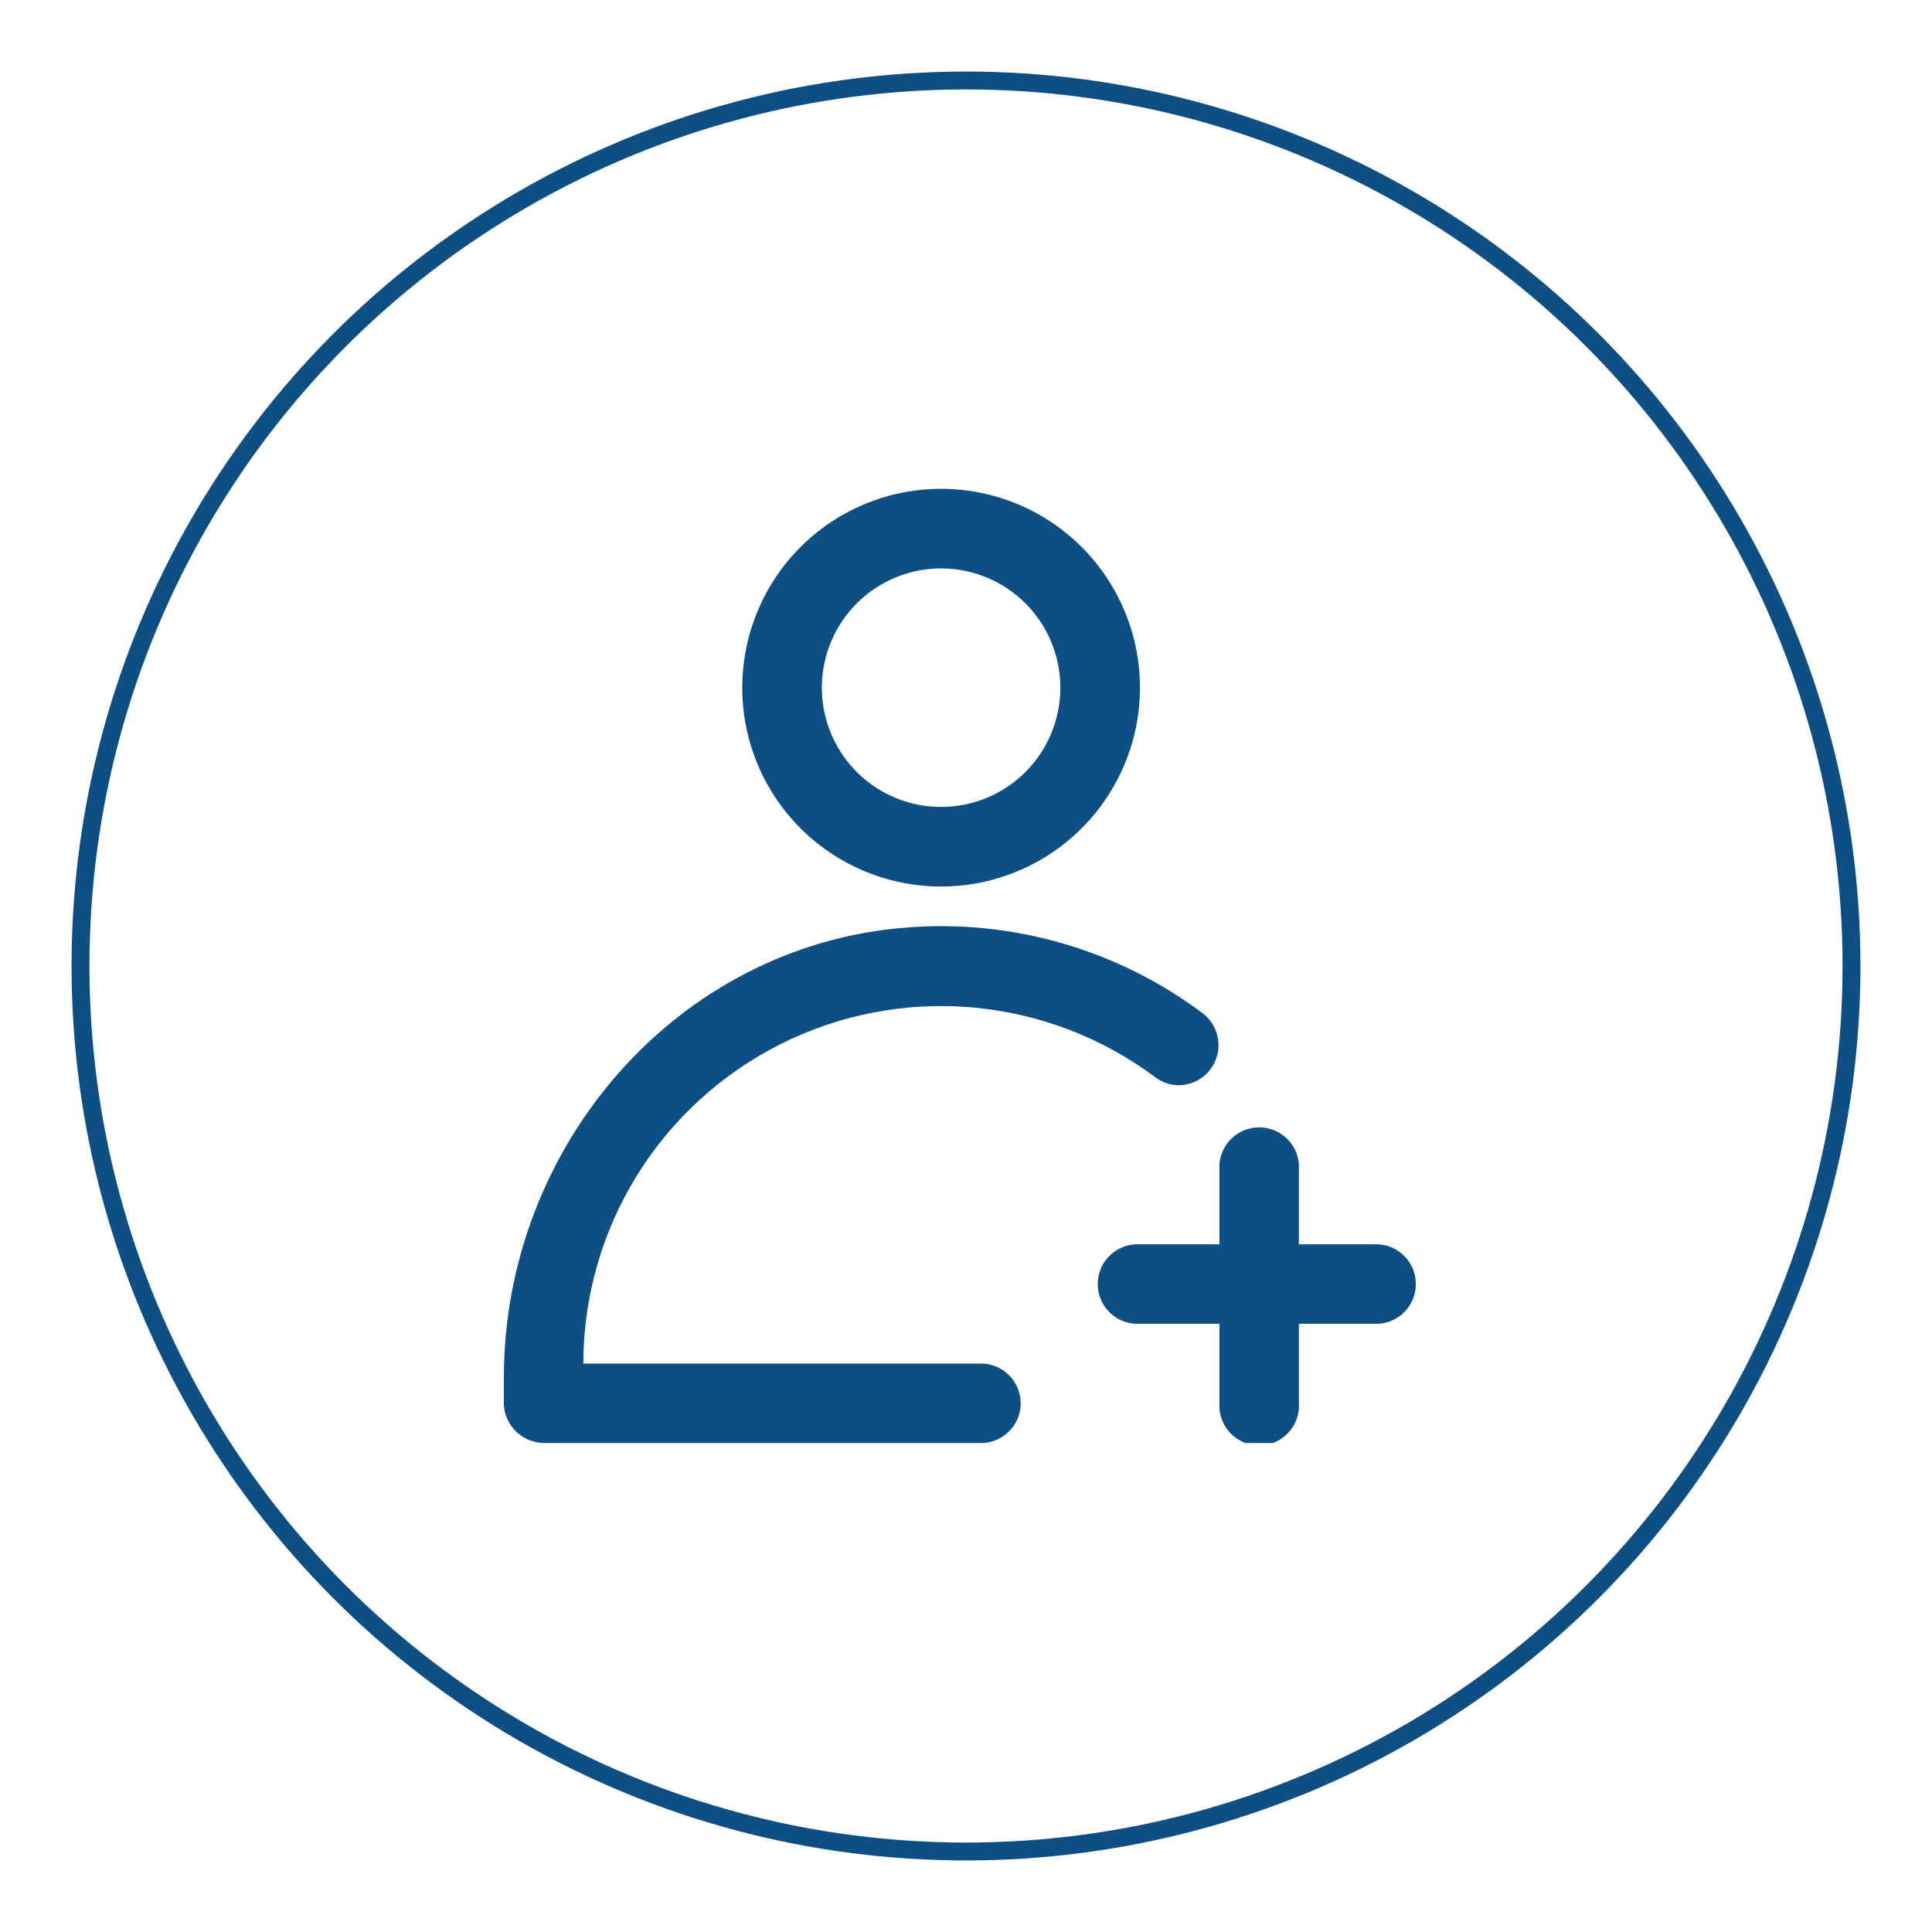
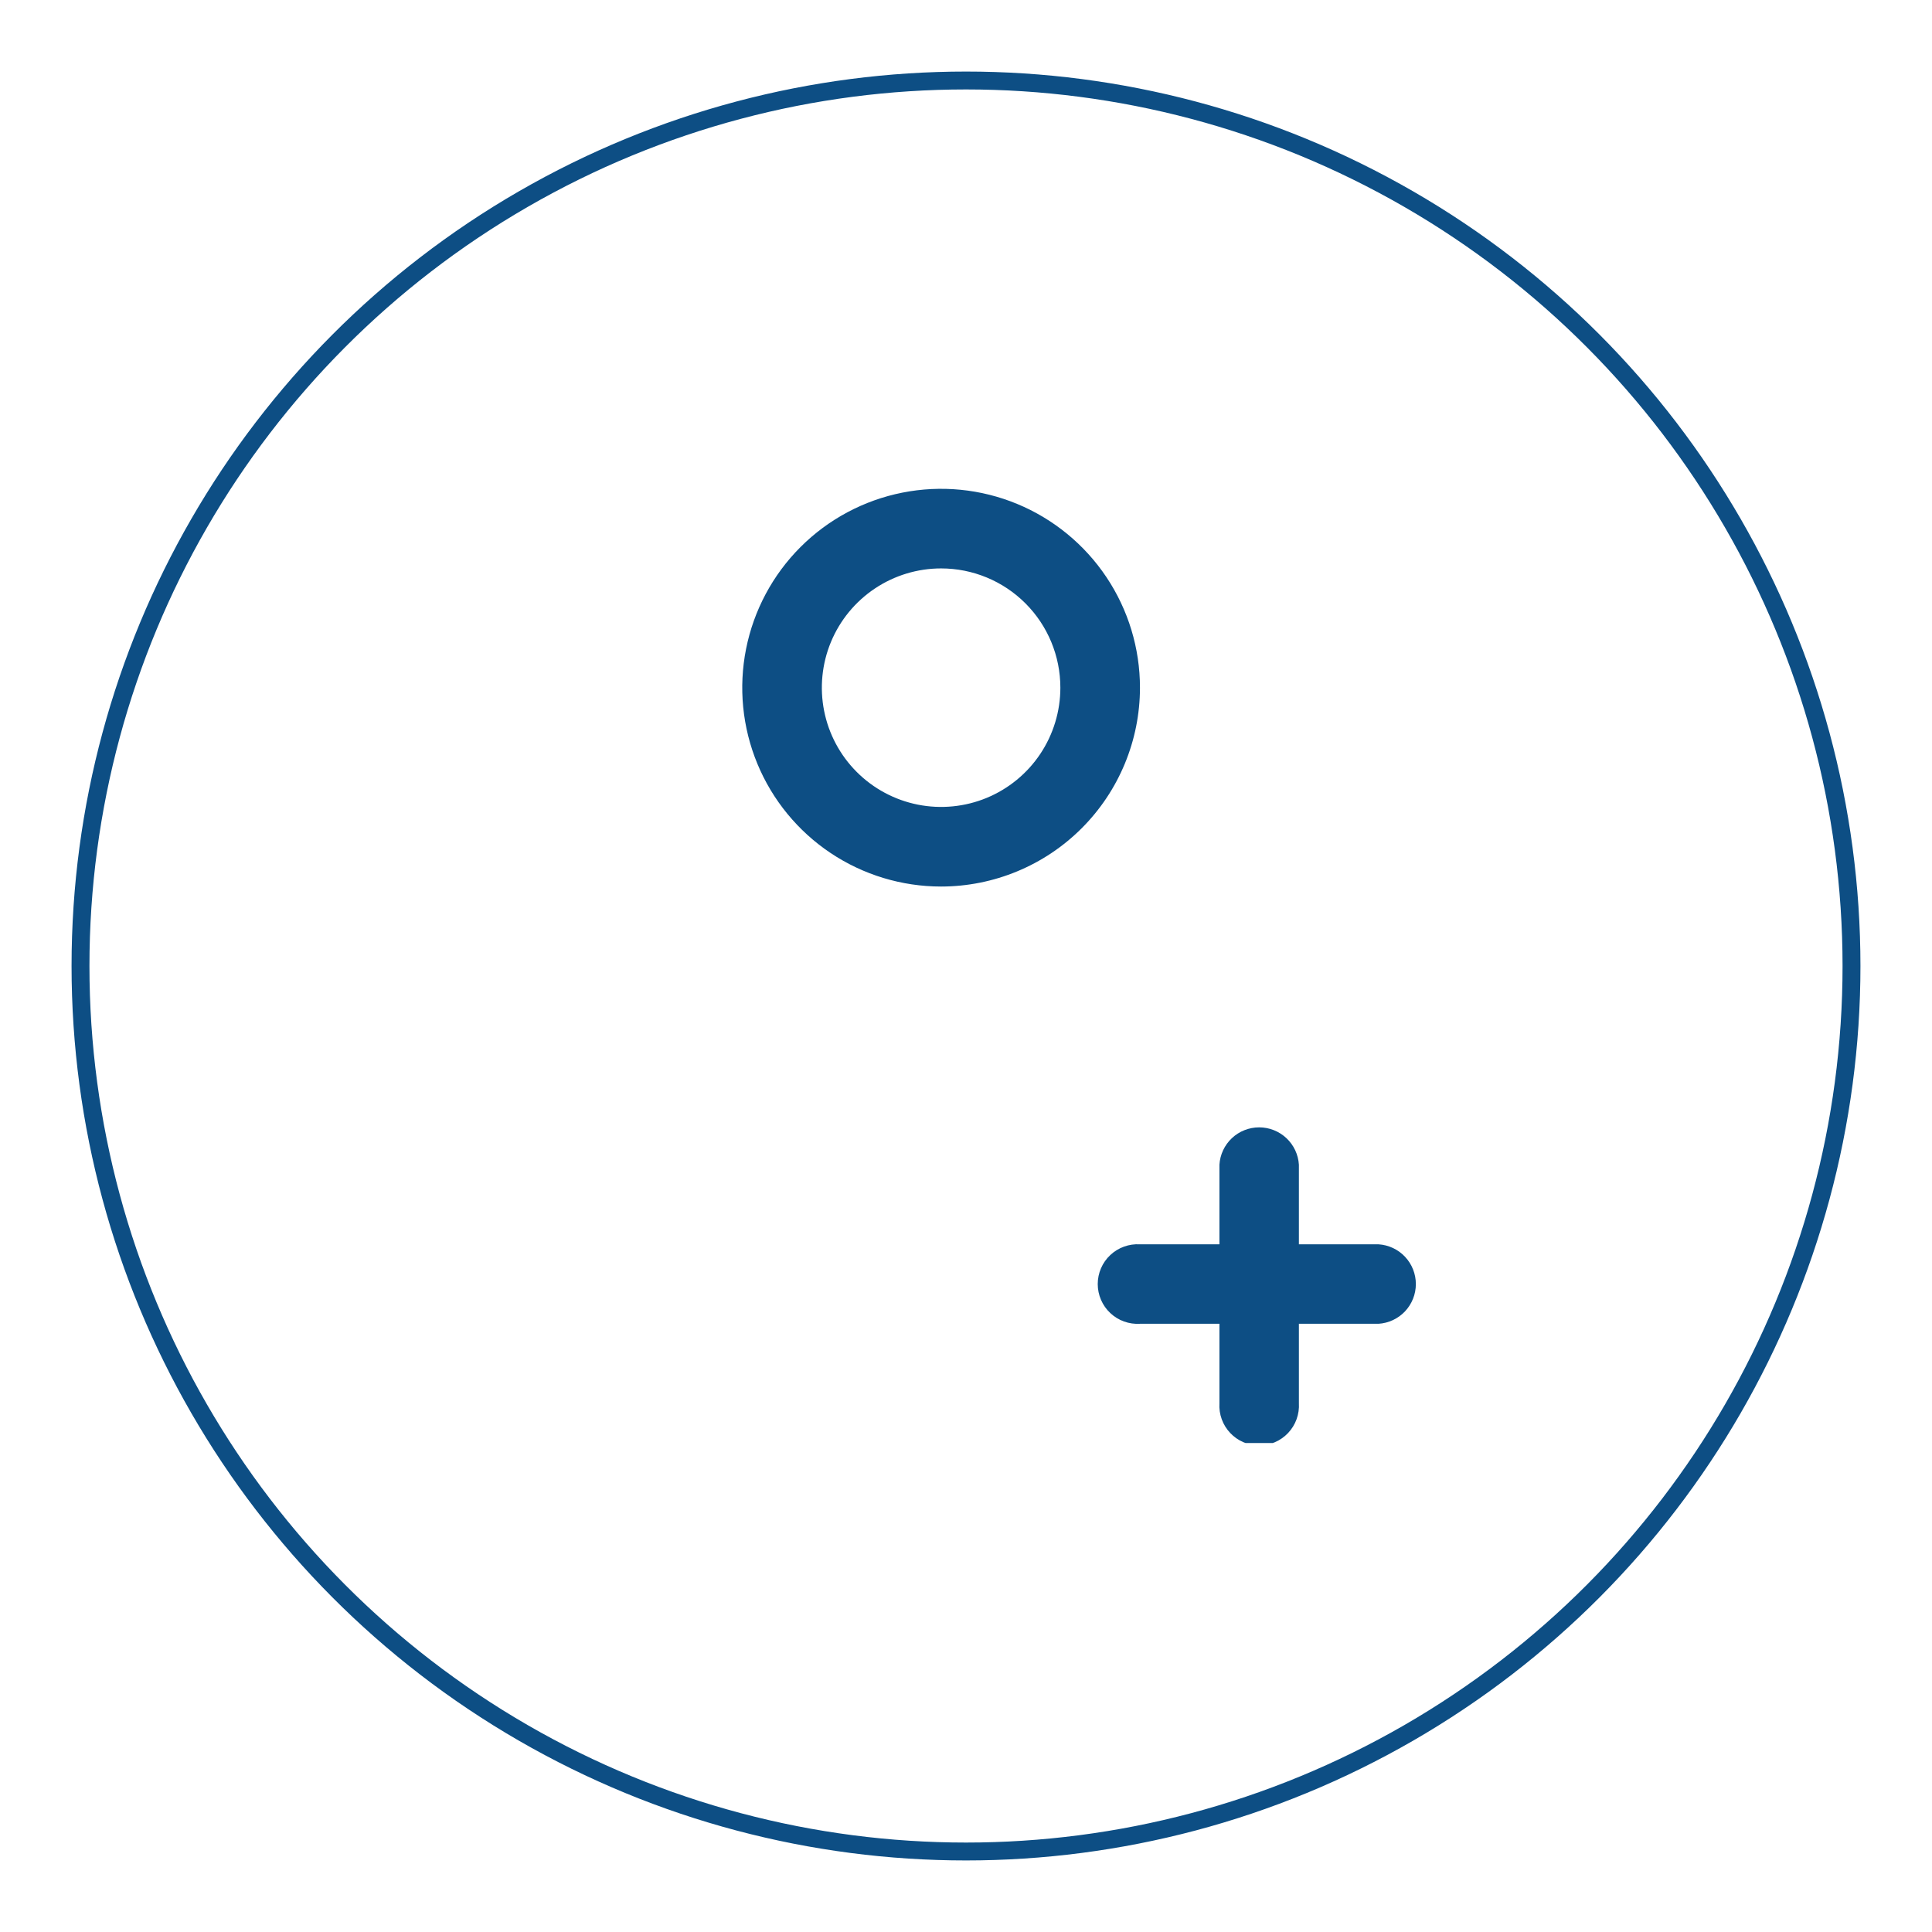
<svg xmlns="http://www.w3.org/2000/svg" width="108" height="108" viewBox="0 0 108 108" fill="none">
  <g filter="url(#filter0_d_1_112)">
    <circle cx="54" cy="50" r="49.5" fill="white" stroke="#0D4E84" />
    <g clip-path="url(#clip0_1_112)">
-       <path d="M63.725 70H68.167V74.442C68.148 74.745 68.192 75.049 68.295 75.334C68.398 75.62 68.559 75.881 68.767 76.102C68.975 76.323 69.226 76.5 69.505 76.62C69.784 76.741 70.084 76.803 70.388 76.803C70.691 76.803 70.992 76.741 71.27 76.62C71.549 76.5 71.8 76.323 72.008 76.102C72.216 75.881 72.377 75.62 72.48 75.334C72.583 75.049 72.627 74.745 72.609 74.442V70H77.058C77.624 69.965 78.155 69.716 78.543 69.304C78.931 68.891 79.147 68.346 79.147 67.779C79.147 67.213 78.931 66.668 78.543 66.255C78.155 65.842 77.624 65.593 77.058 65.558H72.609V61.108C72.574 60.543 72.325 60.012 71.912 59.624C71.499 59.236 70.954 59.02 70.388 59.02C69.821 59.02 69.276 59.236 68.863 59.624C68.451 60.012 68.201 60.543 68.167 61.108V65.558H63.725C63.422 65.54 63.118 65.584 62.833 65.687C62.547 65.79 62.286 65.951 62.065 66.159C61.843 66.367 61.667 66.618 61.547 66.896C61.426 67.175 61.364 67.476 61.364 67.779C61.364 68.083 61.426 68.383 61.547 68.662C61.667 68.941 61.843 69.192 62.065 69.4C62.286 69.608 62.547 69.769 62.833 69.872C63.118 69.975 63.422 70.019 63.725 70Z" fill="#0D4E84" />
+       <path d="M63.725 70H68.167V74.442C68.148 74.745 68.192 75.049 68.295 75.334C68.398 75.62 68.559 75.881 68.767 76.102C68.975 76.323 69.226 76.5 69.505 76.62C69.784 76.741 70.084 76.803 70.388 76.803C70.691 76.803 70.992 76.741 71.27 76.62C71.549 76.5 71.8 76.323 72.008 76.102C72.216 75.881 72.377 75.62 72.48 75.334C72.583 75.049 72.627 74.745 72.609 74.442V70H77.058C77.624 69.965 78.155 69.716 78.543 69.304C78.931 68.891 79.147 68.346 79.147 67.779C79.147 67.213 78.931 66.668 78.543 66.255C78.155 65.842 77.624 65.593 77.058 65.558H72.609V61.108C72.574 60.543 72.325 60.012 71.912 59.624C71.499 59.236 70.954 59.02 70.388 59.02C69.821 59.02 69.276 59.236 68.863 59.624C68.451 60.012 68.201 60.543 68.167 61.108V65.558H63.725C63.422 65.54 63.118 65.584 62.833 65.687C62.547 65.79 62.286 65.951 62.065 66.159C61.843 66.367 61.667 66.618 61.547 66.896C61.426 67.175 61.364 67.476 61.364 67.779C61.364 68.083 61.426 68.383 61.547 68.662C61.667 68.941 61.843 69.192 62.065 69.4C62.286 69.608 62.547 69.769 62.833 69.872C63.118 69.975 63.422 70.019 63.725 70" fill="#0D4E84" />
      <path d="M52.609 45.558C50.41 45.558 48.261 44.906 46.432 43.685C44.604 42.463 43.179 40.727 42.338 38.696C41.497 36.665 41.277 34.429 41.706 32.273C42.135 30.117 43.193 28.136 44.748 26.581C46.303 25.026 48.283 23.968 50.44 23.539C52.596 23.11 54.831 23.33 56.863 24.171C58.894 25.013 60.63 26.438 61.852 28.266C63.073 30.094 63.725 32.243 63.725 34.442C63.723 37.389 62.551 40.216 60.467 42.3C58.383 44.384 55.556 45.556 52.609 45.558ZM52.609 27.775C51.29 27.775 50.001 28.166 48.905 28.899C47.809 29.631 46.954 30.672 46.449 31.89C45.945 33.109 45.813 34.449 46.07 35.742C46.327 37.036 46.962 38.223 47.895 39.156C48.827 40.088 50.015 40.723 51.308 40.98C52.601 41.237 53.942 41.105 55.16 40.601C56.378 40.096 57.419 39.242 58.152 38.145C58.884 37.049 59.275 35.76 59.275 34.442C59.275 32.674 58.573 30.978 57.323 29.728C56.072 28.477 54.377 27.775 52.609 27.775Z" fill="#0D4E84" />
-       <path d="M54.834 72.225H32.608C32.611 68.516 33.645 64.882 35.594 61.727C37.544 58.572 40.332 56.021 43.648 54.359C46.963 52.698 50.675 51.991 54.369 52.317C58.063 52.644 61.594 53.991 64.567 56.208C64.947 56.501 65.412 56.661 65.892 56.667C66.362 56.663 66.818 56.511 67.197 56.234C67.576 55.956 67.859 55.566 68.004 55.12C68.15 54.673 68.151 54.192 68.008 53.744C67.865 53.297 67.586 52.905 67.209 52.625C62.459 49.075 56.578 47.377 50.667 47.85C37.817 48.85 28.167 60.108 28.167 73V74.167C28.137 74.48 28.172 74.795 28.27 75.094C28.367 75.392 28.525 75.667 28.734 75.902C28.943 76.137 29.198 76.326 29.483 76.457C29.768 76.589 30.078 76.66 30.392 76.667H54.834C55.424 76.667 55.99 76.432 56.407 76.015C56.824 75.598 57.059 75.032 57.059 74.442C57.056 73.853 56.821 73.289 56.404 72.874C55.987 72.458 55.422 72.225 54.834 72.225Z" fill="#0D4E84" />
    </g>
  </g>
  <defs>
    <filter id="filter0_d_1_112" x="0" y="0" width="108" height="108" filterUnits="userSpaceOnUse" color-interpolation-filters="sRGB">
      <feFlood flood-opacity="0" result="BackgroundImageFix" />
      <feColorMatrix in="SourceAlpha" type="matrix" values="0 0 0 0 0 0 0 0 0 0 0 0 0 0 0 0 0 0 127 0" result="hardAlpha" />
      <feOffset dy="4" />
      <feGaussianBlur stdDeviation="2" />
      <feComposite in2="hardAlpha" operator="out" />
      <feColorMatrix type="matrix" values="0 0 0 0 0 0 0 0 0 0 0 0 0 0 0 0 0 0 0.25 0" />
      <feBlend mode="normal" in2="BackgroundImageFix" result="effect1_dropShadow_1_112" />
      <feBlend mode="normal" in="SourceGraphic" in2="effect1_dropShadow_1_112" result="shape" />
    </filter>
    <clipPath id="clip0_1_112">
      <rect width="51.108" height="53.333" fill="white" transform="translate(28.167 23.333)" />
    </clipPath>
  </defs>
</svg>